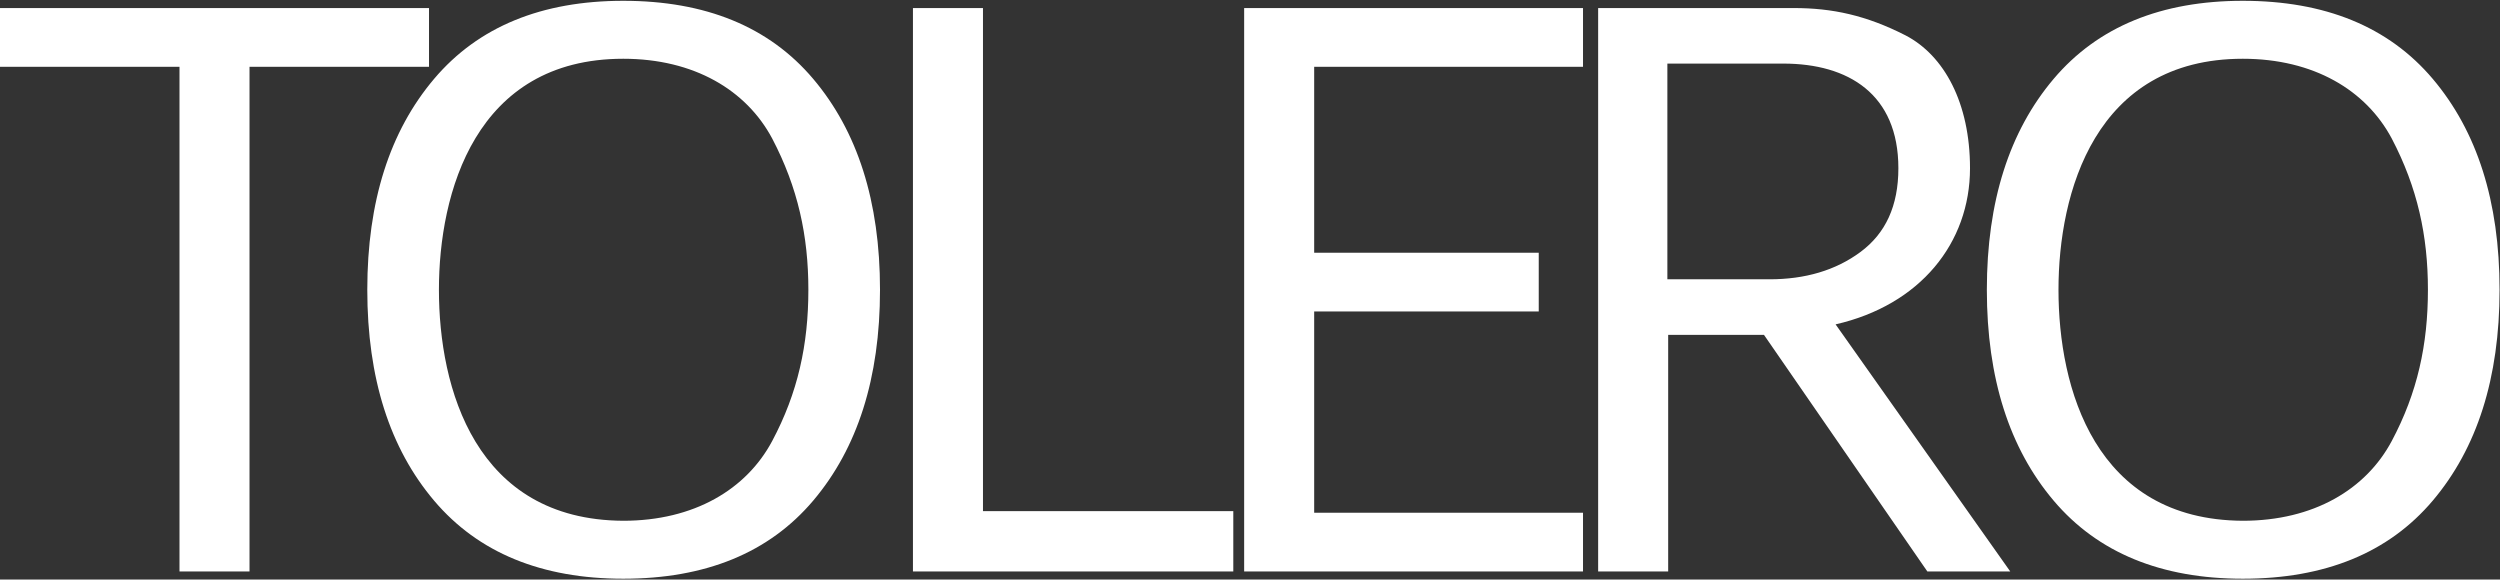
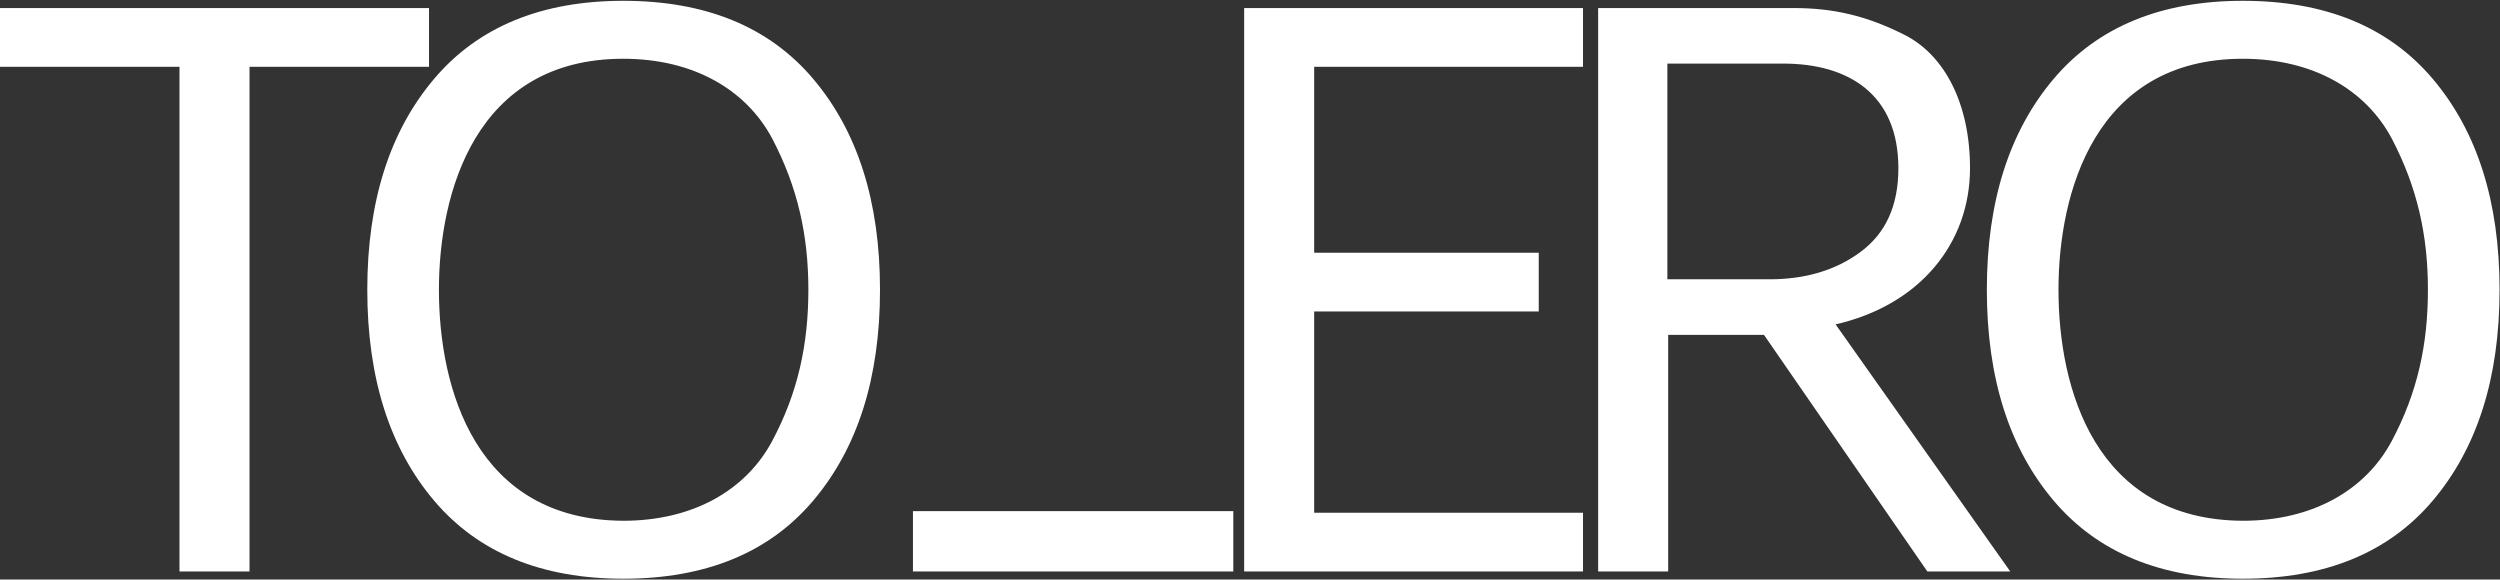
<svg xmlns="http://www.w3.org/2000/svg" width="1553" height="360" viewBox="0 0 1553 360" fill="none">
  <rect x="0" y="0" width="1553" height="360" fill="#333333" stroke="none" />
-   <path d="M111.5 355H155V41.5H266.5V5H7.07805e-07V41.5H111.5V355ZM269.66 311C297.16 343.5 336.66 359.5 387.16 359.5C438.16 359.5 477.66 343.5 505.16 311C532.66 278.5 546.66 235 546.66 180C546.66 125 532.66 81.5 505.16 49C477.66 16.5 438.16 0.5 387.16 0.5C336.66 0.5 297.16 16.5 269.66 49C242.16 81.5 228.16 125 228.16 180C228.16 235 242.16 278.5 269.66 311ZM502.16 180C502.16 214 495.66 244 479.66 274C463.66 304 431.16 323.5 387.16 323.5C295.16 323 272.66 241 272.66 180C272.66 120 295.16 36.5 387.16 36.5C431.16 36.5 463.66 56 479.66 86C495.66 116.5 502.16 146.5 502.16 180ZM567.125 355H766.125V317.5H610.625V5H567.125V355ZM772.867 355H983.367V318.5H816.367V193.5H955.867V157H816.367V41.5H983.367V5H772.867V355ZM992.77 355H1036.27V208H1095.77L1197.27 355H1248.77L1140.27 201.5C1192.77 189.5 1223.77 151 1223.77 104.5C1223.77 64 1207.77 34.5 1183.77 22C1159.27 9.5 1138.27 5 1114.27 5H992.77V355ZM1035.77 173.5V39.5H1107.77C1148.27 39.5 1179.27 58.5 1179.27 104.5C1179.27 128 1171.27 145 1155.77 156.5C1140.27 168 1121.27 173.5 1099.27 173.5H1035.77ZM1275.73 311C1303.23 343.5 1342.73 359.5 1393.23 359.5C1444.23 359.5 1483.73 343.5 1511.23 311C1538.73 278.5 1552.73 235 1552.73 180C1552.73 125 1538.73 81.5 1511.23 49C1483.73 16.5 1444.23 0.5 1393.23 0.5C1342.73 0.5 1303.23 16.5 1275.73 49C1248.23 81.5 1234.23 125 1234.23 180C1234.23 235 1248.23 278.5 1275.73 311ZM1508.23 180C1508.23 214 1501.73 244 1485.73 274C1469.73 304 1437.23 323.5 1393.23 323.5C1301.23 323 1278.73 241 1278.73 180C1278.73 120 1301.23 36.5 1393.23 36.5C1437.23 36.5 1469.73 56 1485.73 86C1501.73 116.5 1508.23 146.5 1508.23 180Z" fill="white" />
+   <path d="M111.5 355H155V41.5H266.5V5H7.07805e-07V41.5H111.5V355ZM269.66 311C297.16 343.5 336.66 359.5 387.16 359.5C438.16 359.5 477.66 343.5 505.16 311C532.66 278.5 546.66 235 546.66 180C546.66 125 532.66 81.5 505.16 49C477.66 16.5 438.16 0.5 387.16 0.5C336.66 0.5 297.16 16.5 269.66 49C242.16 81.5 228.16 125 228.16 180C228.16 235 242.16 278.5 269.66 311ZM502.16 180C502.16 214 495.66 244 479.66 274C463.66 304 431.16 323.5 387.16 323.5C295.16 323 272.66 241 272.66 180C272.66 120 295.16 36.5 387.16 36.5C431.16 36.5 463.66 56 479.66 86C495.66 116.5 502.16 146.5 502.16 180ZM567.125 355H766.125V317.5H610.625H567.125V355ZM772.867 355H983.367V318.5H816.367V193.5H955.867V157H816.367V41.5H983.367V5H772.867V355ZM992.77 355H1036.27V208H1095.77L1197.27 355H1248.77L1140.27 201.5C1192.77 189.5 1223.77 151 1223.77 104.5C1223.77 64 1207.77 34.5 1183.77 22C1159.27 9.5 1138.27 5 1114.27 5H992.77V355ZM1035.77 173.5V39.5H1107.77C1148.27 39.5 1179.27 58.5 1179.27 104.5C1179.27 128 1171.27 145 1155.77 156.5C1140.27 168 1121.27 173.5 1099.27 173.5H1035.77ZM1275.73 311C1303.23 343.5 1342.73 359.5 1393.23 359.5C1444.23 359.5 1483.73 343.5 1511.23 311C1538.73 278.5 1552.73 235 1552.73 180C1552.73 125 1538.73 81.5 1511.23 49C1483.73 16.5 1444.23 0.5 1393.23 0.5C1342.73 0.5 1303.23 16.5 1275.73 49C1248.23 81.5 1234.23 125 1234.23 180C1234.23 235 1248.23 278.5 1275.73 311ZM1508.23 180C1508.23 214 1501.73 244 1485.73 274C1469.73 304 1437.23 323.5 1393.23 323.5C1301.23 323 1278.73 241 1278.73 180C1278.73 120 1301.23 36.5 1393.23 36.5C1437.23 36.5 1469.73 56 1485.73 86C1501.73 116.5 1508.23 146.5 1508.23 180Z" fill="white" />
</svg>